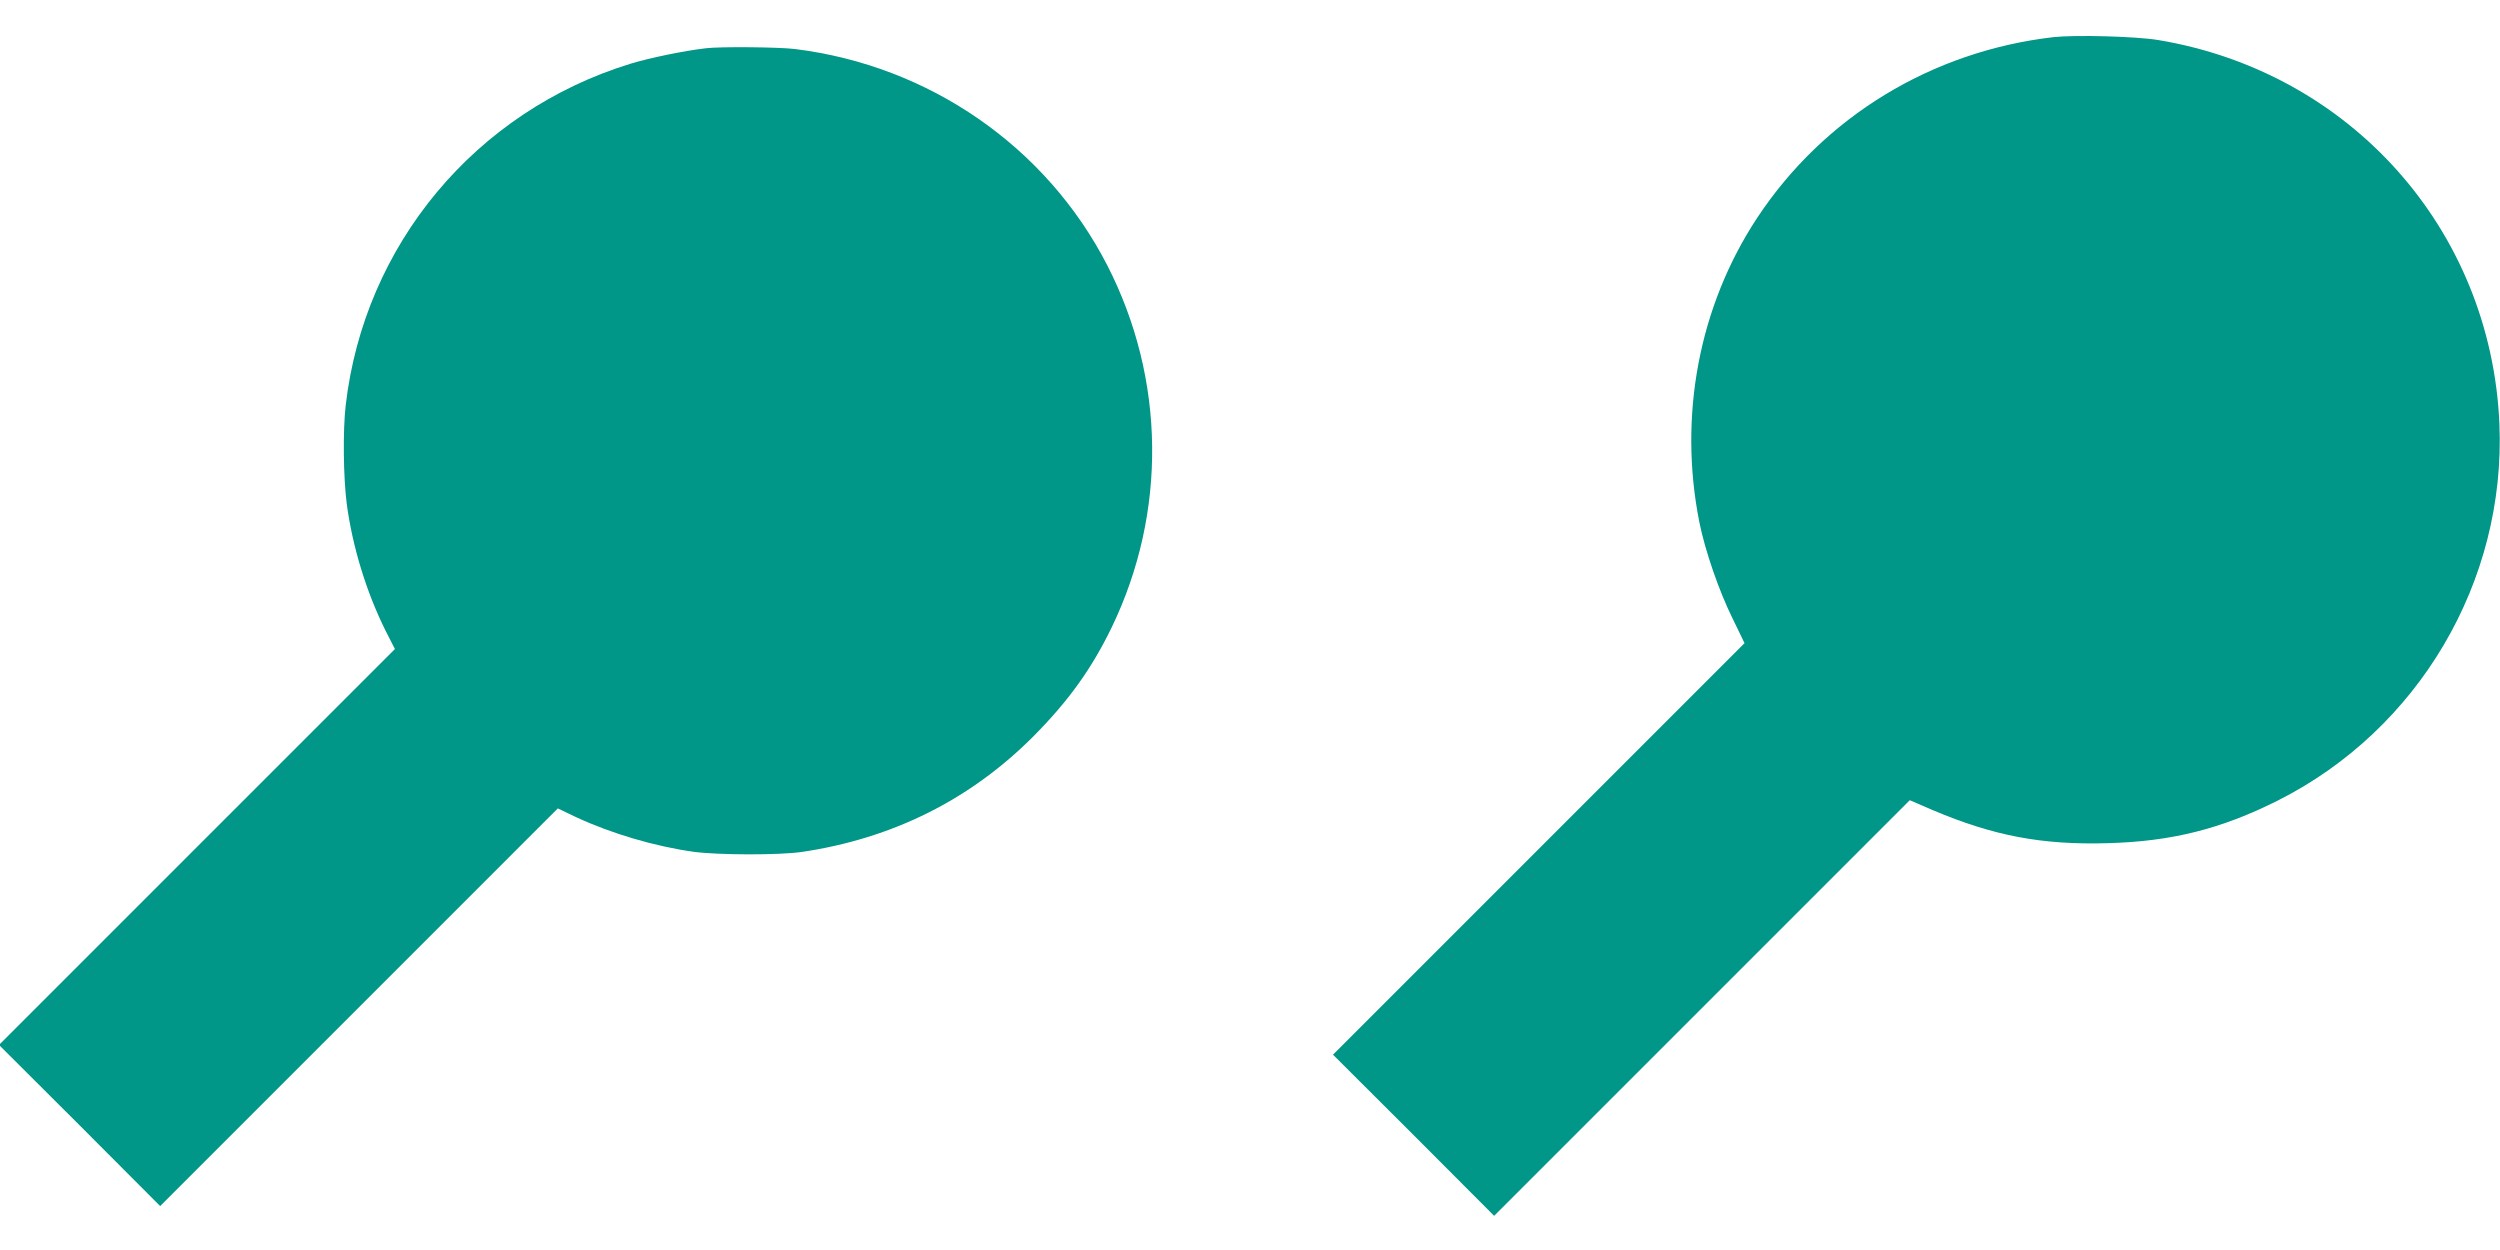
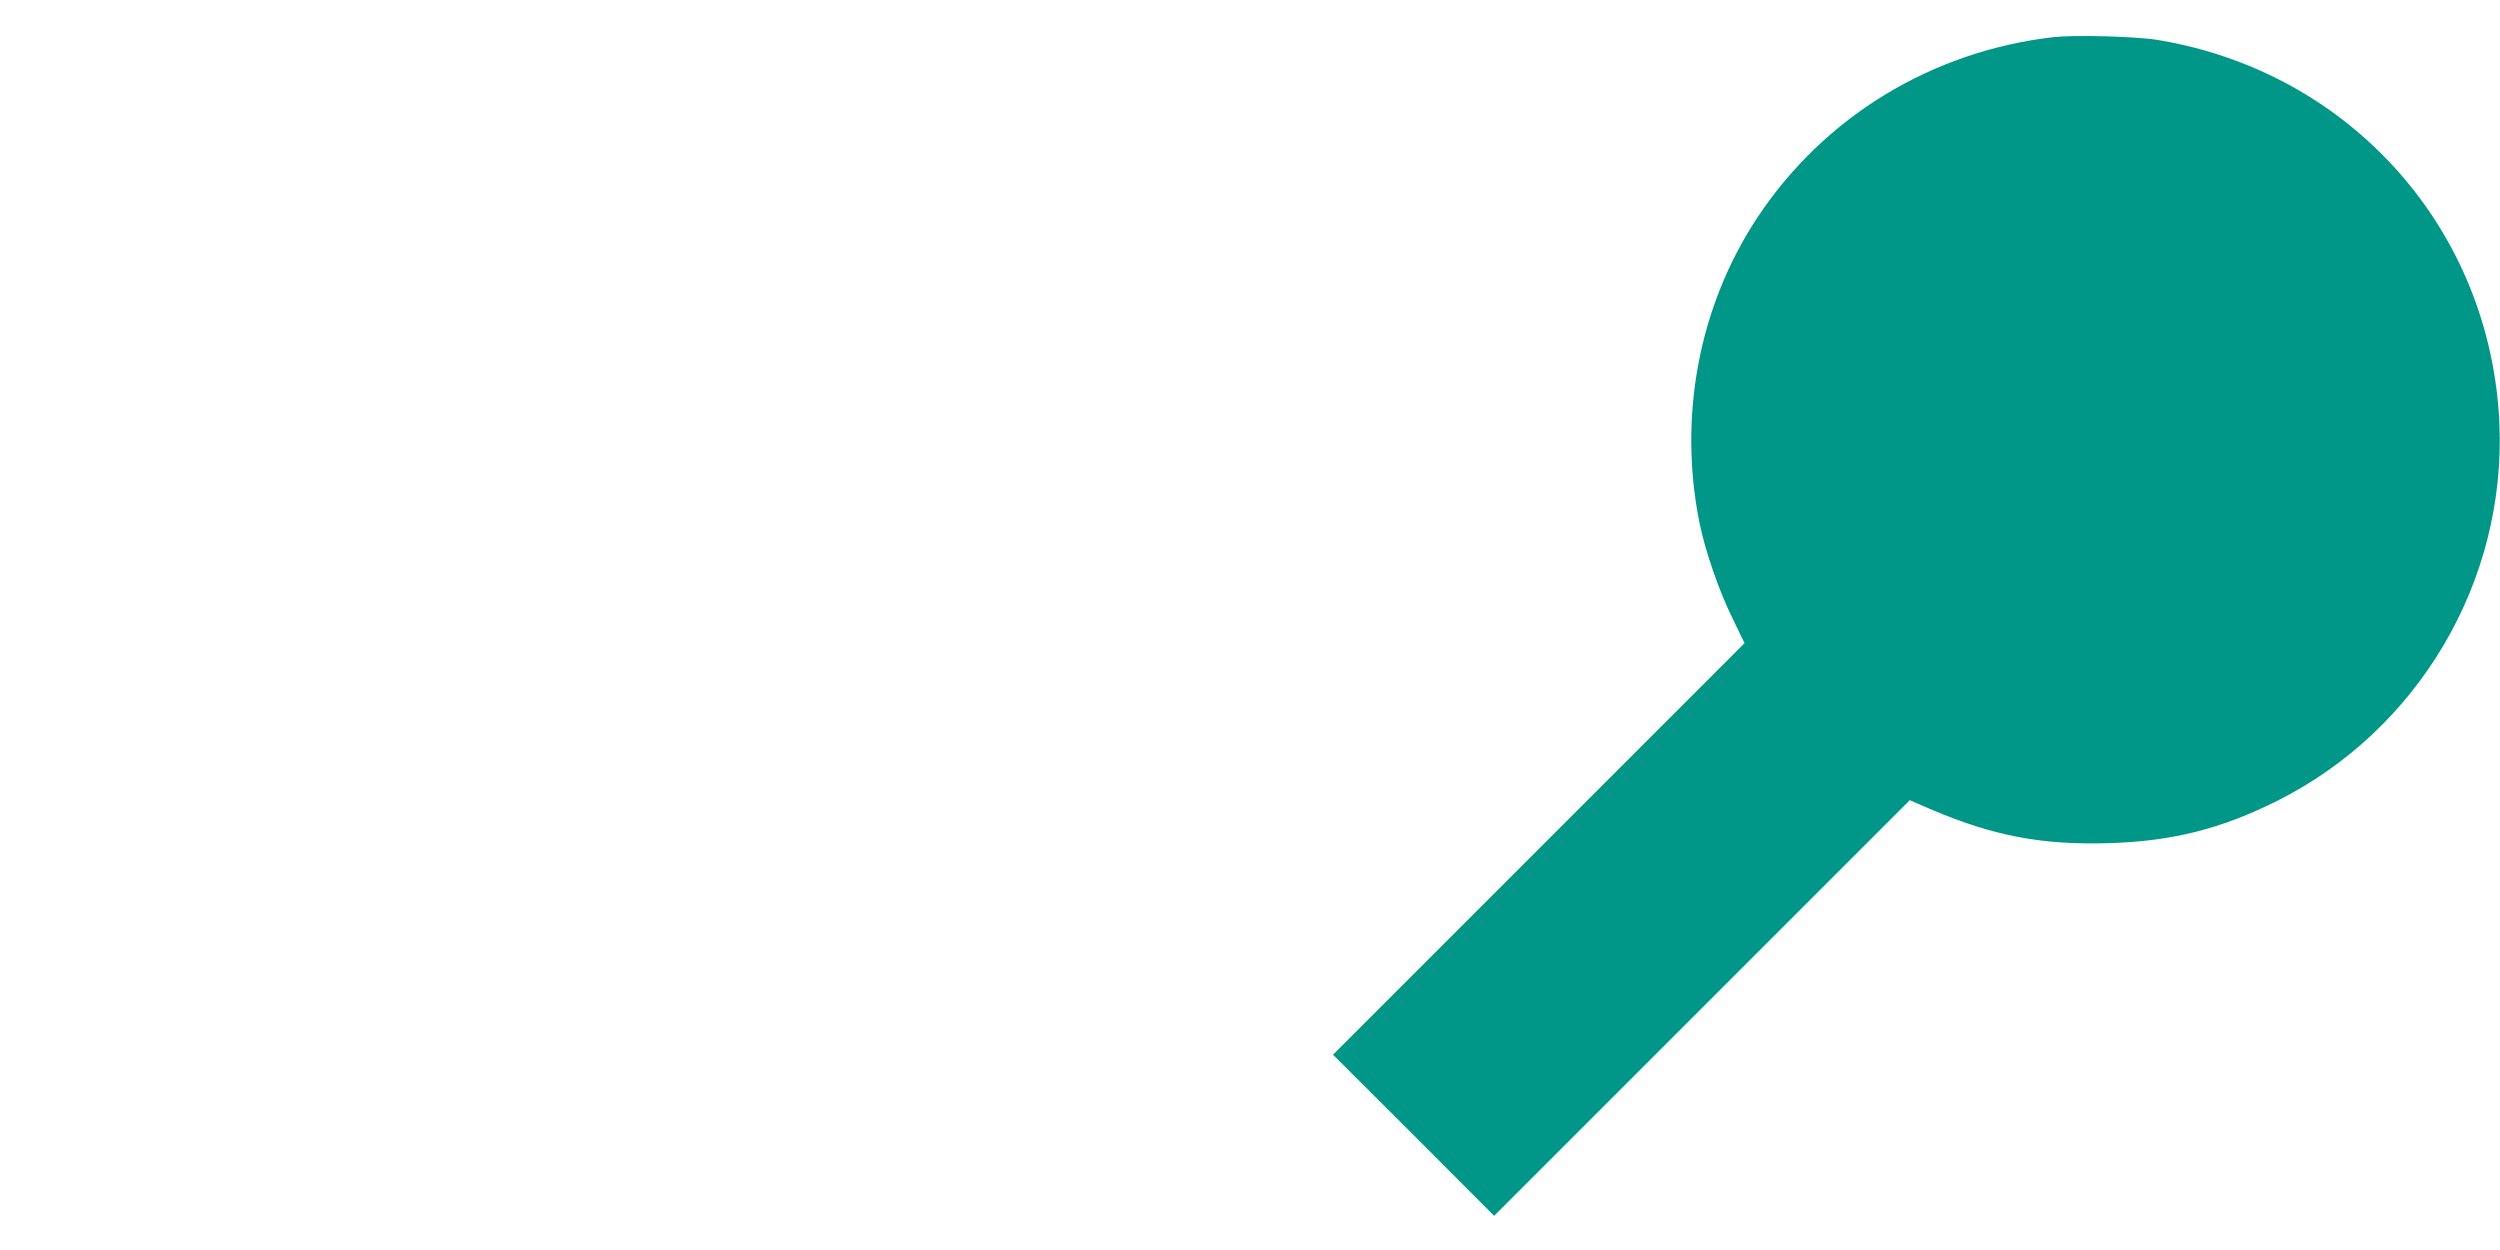
<svg xmlns="http://www.w3.org/2000/svg" version="1.0" width="1280pt" height="640pt" viewBox="0 0 1280 640" preserveAspectRatio="xMidYMid meet">
  <g transform="translate(0,640) scale(0.1,-0.1)" fill="#009688" stroke="none">
    <path d="M10515 6210 c-625 -72 -1176 -408 -1518 -925 -298 -452 -405 -1015 -296 -1560 29 -144 100 -351 171 -494 l60 -124 -1053 -1053 -1054 -1054 413 -412 412 -413 1064 1064 1064 1064 118 -51 c312 -132 560 -179 898 -169 326 9 578 73 866 217 723 363 1171 1123 1137 1930 -43 993 -761 1801 -1747 1965 -114 19 -424 27 -535 15z" />
-     <path d="M3615 6153 c-114 -13 -291 -50 -386 -79 -795 -244 -1364 -927 -1459 -1749 -15 -131 -12 -366 5 -502 29 -221 101 -455 199 -652 l48 -94 -1014 -1014 -1013 -1013 413 -412 412 -413 1018 1018 1018 1018 94 -45 c181 -84 401 -149 600 -177 122 -17 439 -18 555 -1 466 69 866 269 1190 596 176 178 294 342 396 552 285 589 277 1273 -22 1856 -312 607 -911 1022 -1599 1107 -78 10 -385 13 -455 4z" />
  </g>
</svg>